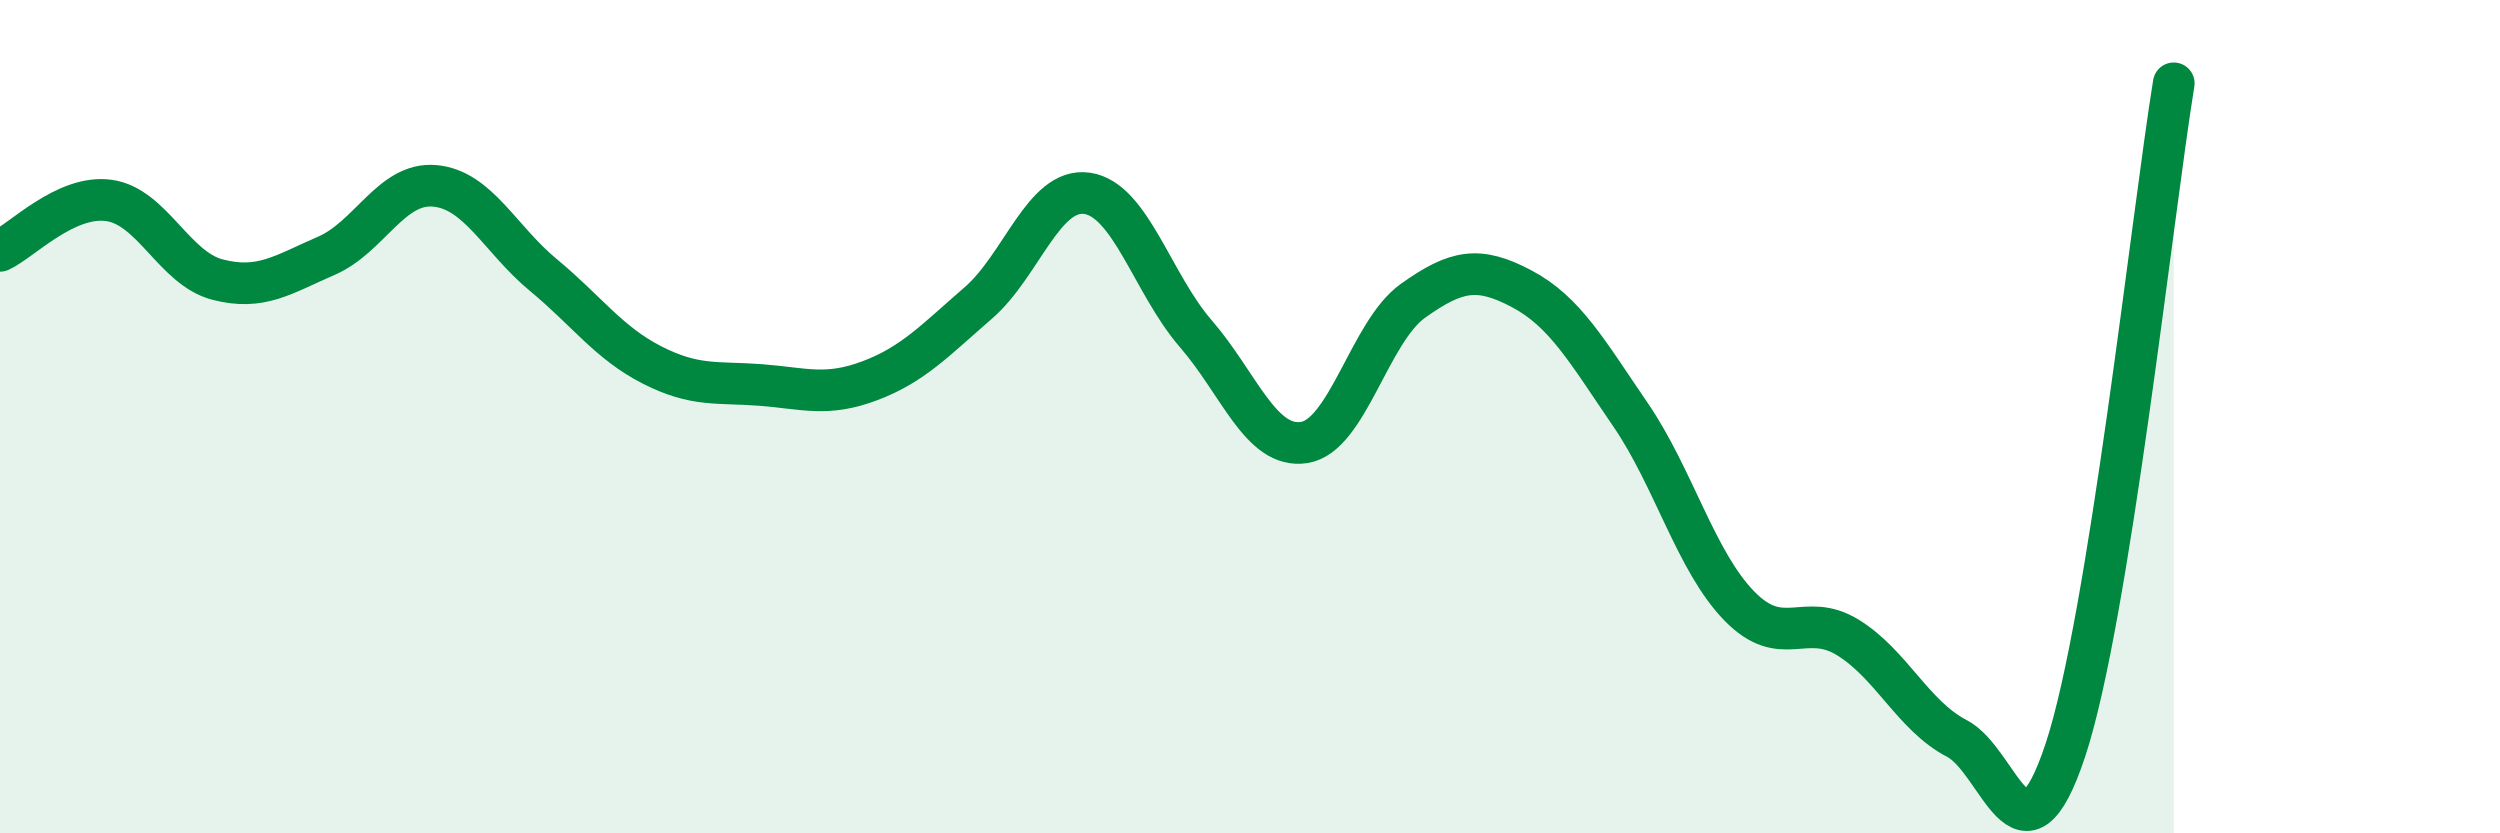
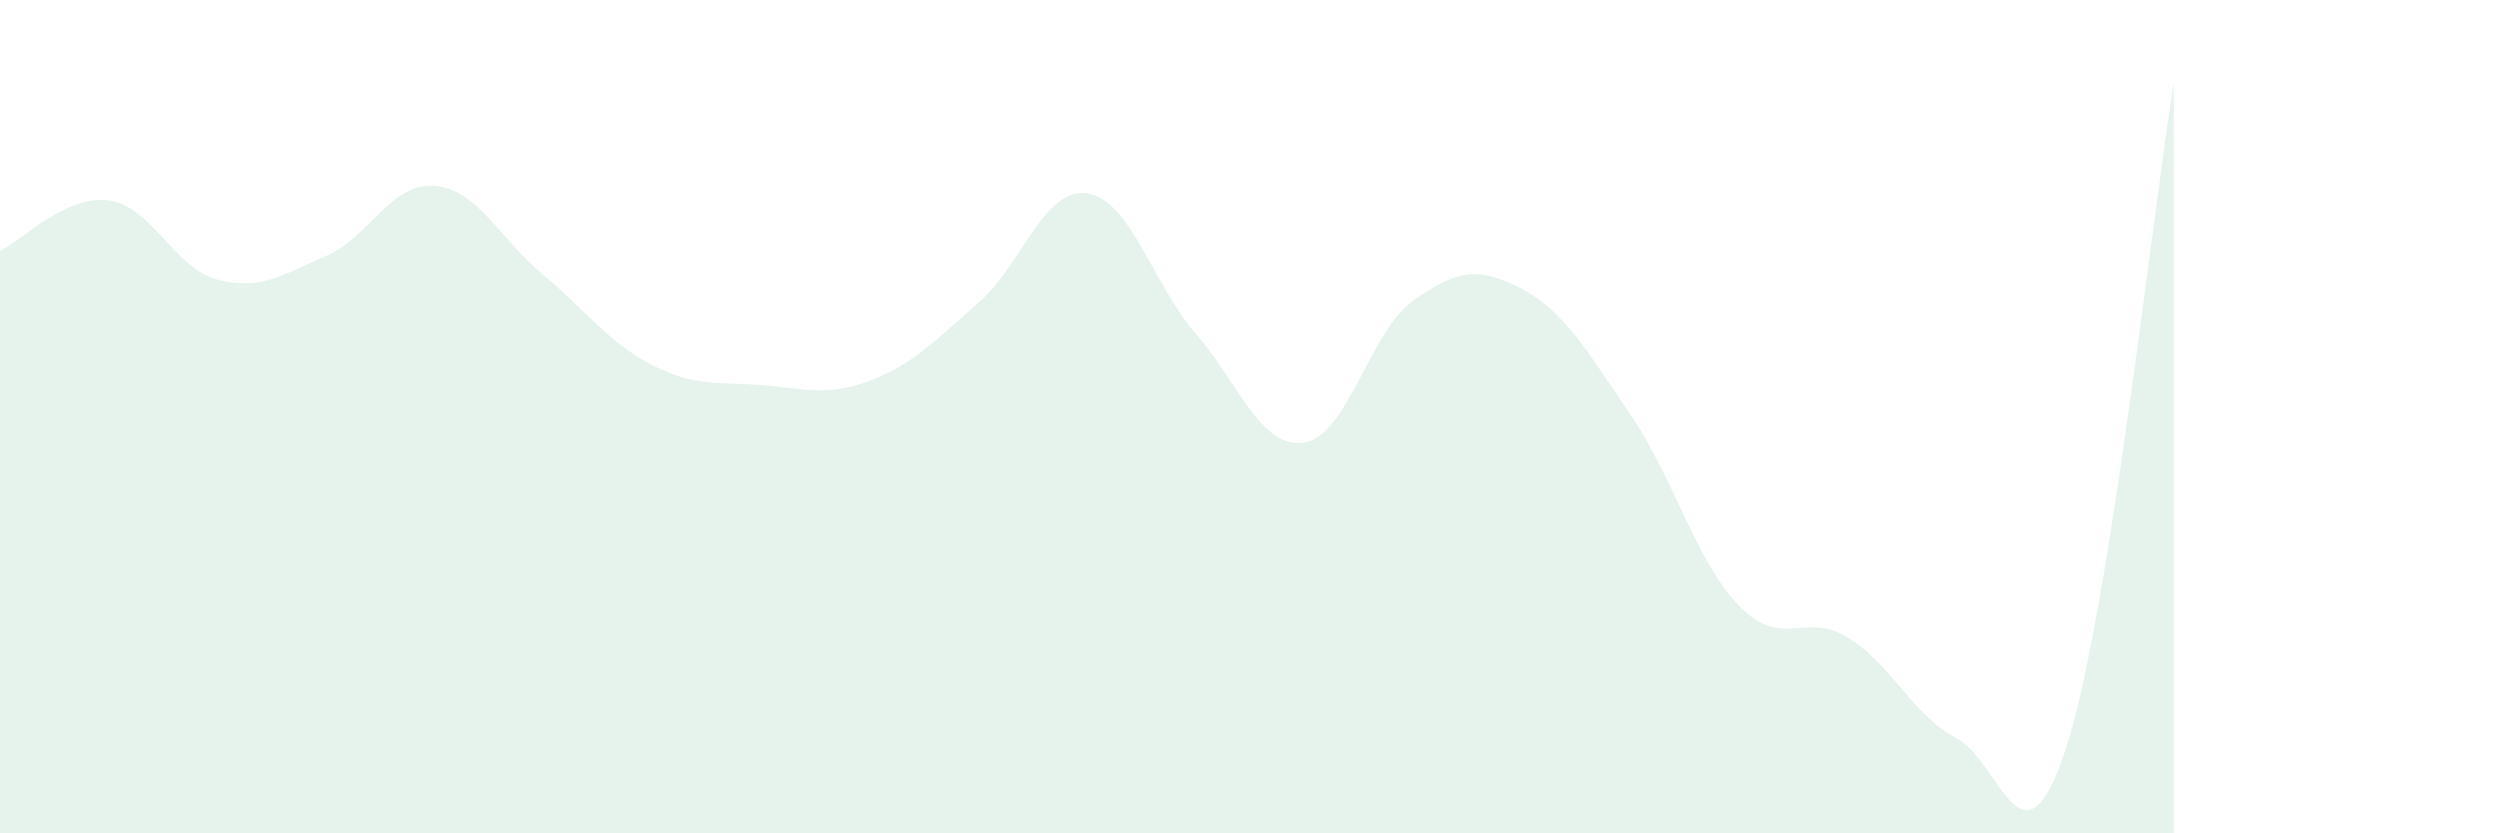
<svg xmlns="http://www.w3.org/2000/svg" width="60" height="20" viewBox="0 0 60 20">
  <path d="M 0,6.02 C 0.52,5.78 1.57,4.67 2.61,4.81 C 3.65,4.95 4.18,6.44 5.22,6.71 C 6.26,6.98 6.79,6.59 7.83,6.14 C 8.87,5.69 9.39,4.37 10.43,4.46 C 11.47,4.55 12,5.74 13.04,6.6 C 14.08,7.46 14.61,8.23 15.65,8.76 C 16.69,9.29 17.22,9.16 18.26,9.24 C 19.3,9.32 19.83,9.53 20.87,9.14 C 21.91,8.75 22.44,8.17 23.48,7.27 C 24.52,6.37 25.05,4.49 26.09,4.64 C 27.13,4.79 27.66,6.81 28.7,8.01 C 29.74,9.21 30.26,10.78 31.3,10.62 C 32.34,10.46 32.87,7.96 33.91,7.22 C 34.95,6.48 35.48,6.38 36.52,6.93 C 37.56,7.48 38.09,8.43 39.13,9.95 C 40.17,11.47 40.7,13.47 41.74,14.54 C 42.78,15.61 43.31,14.66 44.35,15.3 C 45.39,15.94 45.92,17.18 46.96,17.72 C 48,18.26 48.53,21.14 49.57,18 C 50.61,14.86 51.65,5.2 52.17,2L52.17 20L0 20Z" fill="#008740" opacity="0.1" stroke-linecap="round" stroke-linejoin="round" />
-   <path d="M 0,6.02 C 0.52,5.78 1.57,4.67 2.61,4.81 C 3.65,4.95 4.18,6.44 5.22,6.71 C 6.26,6.98 6.79,6.59 7.83,6.14 C 8.87,5.69 9.39,4.37 10.43,4.46 C 11.47,4.55 12,5.74 13.04,6.6 C 14.08,7.46 14.61,8.23 15.65,8.76 C 16.69,9.29 17.22,9.16 18.26,9.24 C 19.3,9.32 19.83,9.53 20.87,9.14 C 21.91,8.75 22.44,8.17 23.48,7.27 C 24.52,6.37 25.05,4.49 26.09,4.64 C 27.13,4.79 27.66,6.81 28.7,8.01 C 29.74,9.21 30.26,10.78 31.3,10.62 C 32.34,10.46 32.87,7.96 33.91,7.22 C 34.95,6.48 35.48,6.38 36.52,6.93 C 37.56,7.48 38.09,8.43 39.13,9.95 C 40.17,11.47 40.7,13.47 41.74,14.54 C 42.78,15.61 43.31,14.66 44.35,15.3 C 45.39,15.94 45.92,17.18 46.96,17.72 C 48,18.26 48.53,21.14 49.57,18 C 50.61,14.86 51.65,5.2 52.17,2" stroke="#008740" stroke-width="1" fill="none" stroke-linecap="round" stroke-linejoin="round" />
</svg>